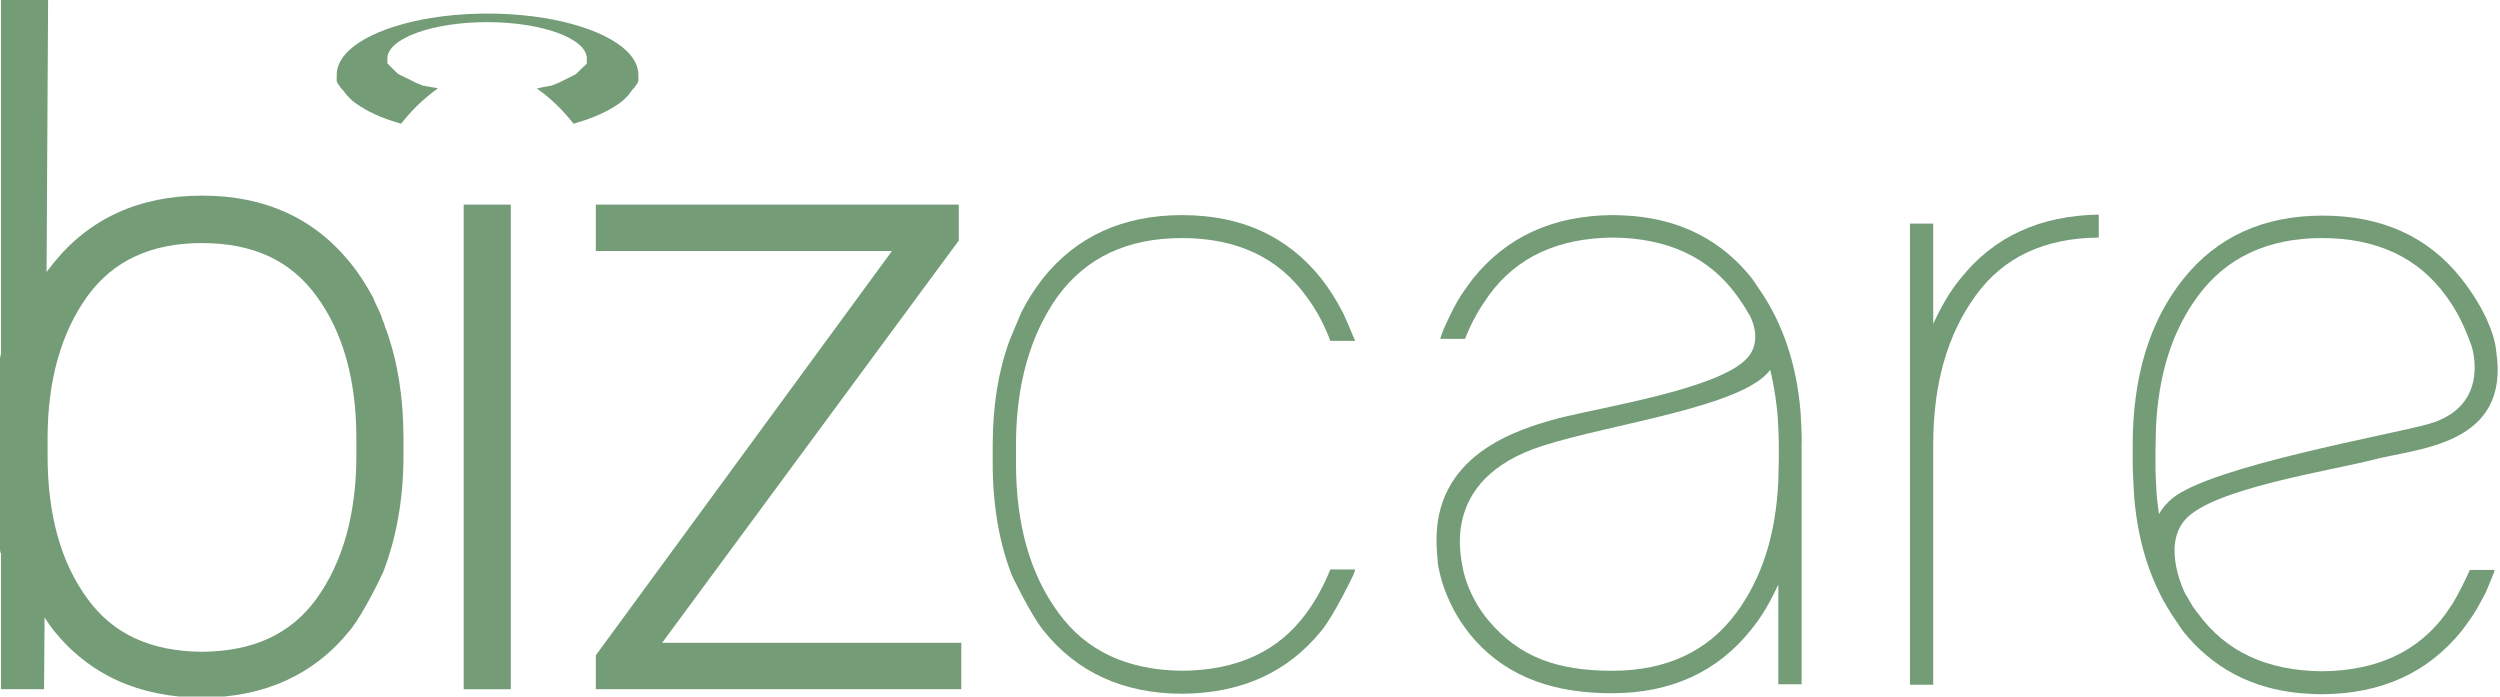
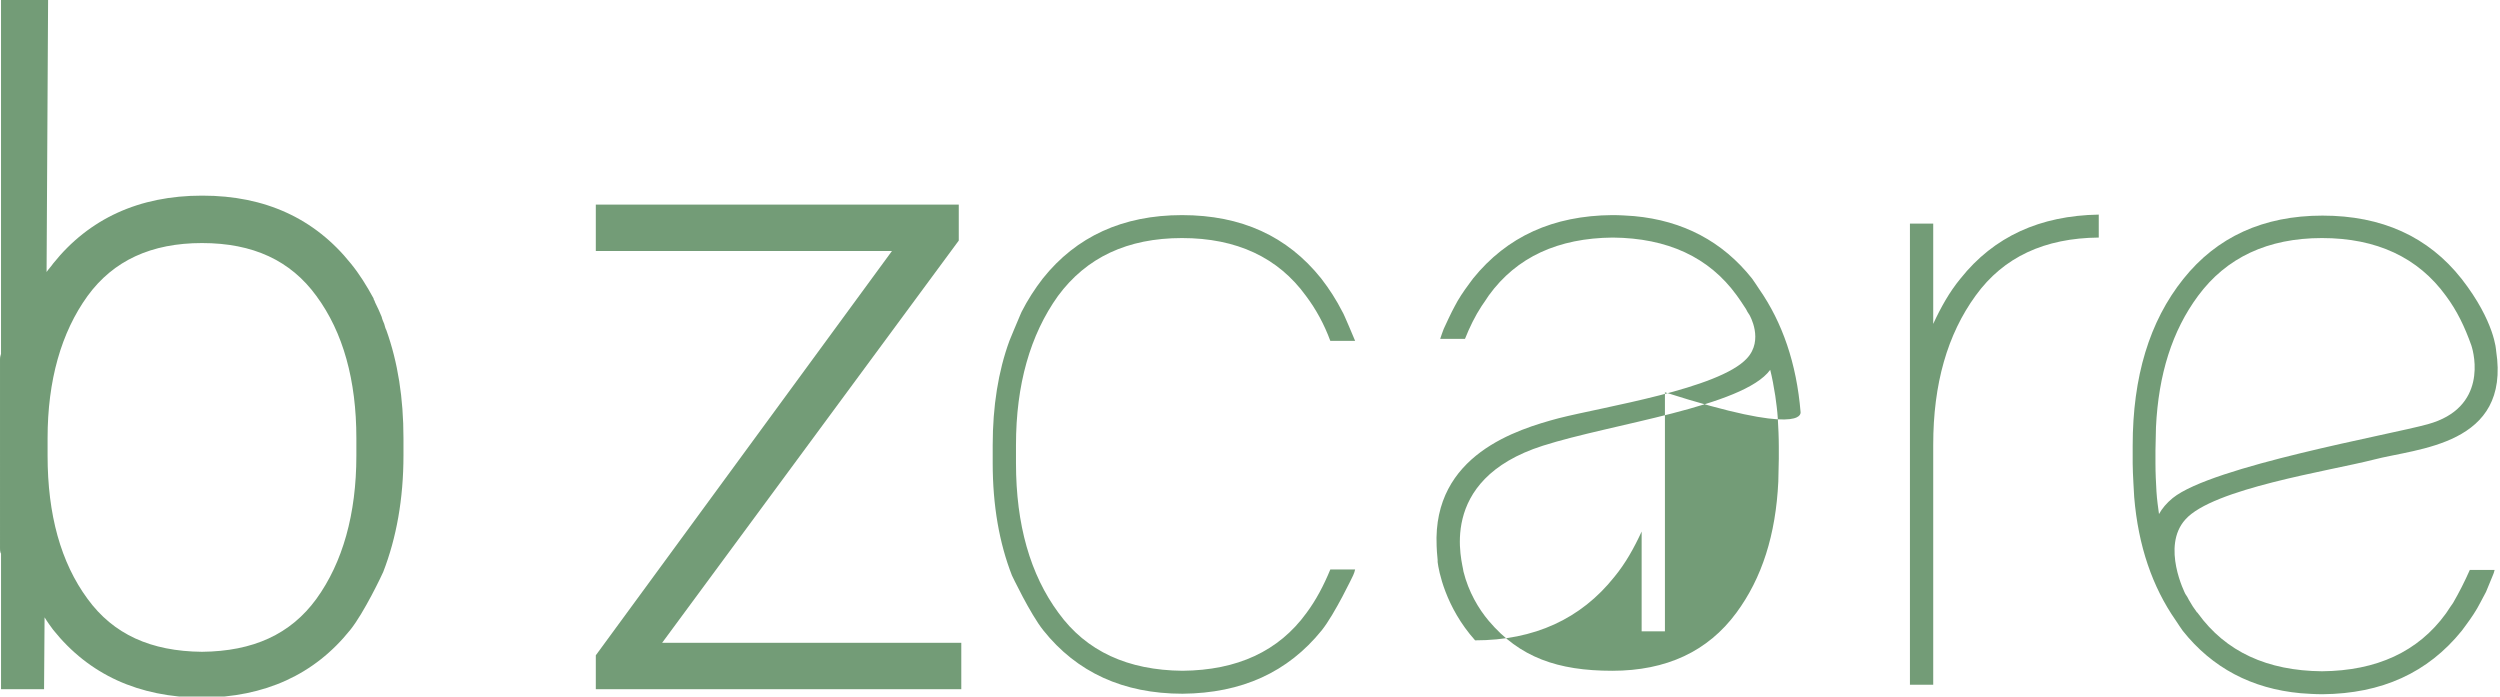
<svg xmlns="http://www.w3.org/2000/svg" version="1.1" style="" xml:space="preserve" width="201" height="56">
-   <rect id="backgroundrect" width="100%" height="100%" x="0" y="0" fill="none" stroke="none" class="" style="" />
  <style type="text/css">
	.st0{fill:rgb(115,156,119);}
</style>
  <g class="currentLayer" style="">
    <title>Layer 1</title>
    <g id="svg_1" class="">
      <g id="svg_2">
-         <path class="st0" d="M46.397,9.871 C46.397,9.871 46.397,9.871 46.397,9.871 L46.397,9.871 C46.397,9.871 46.397,9.871 46.397,9.871 " id="svg_3" />
-         <path class="st0" d="M49.735,8.346 c0.041,-0.04 0.122,-0.08 0.163,-0.12 c0,0 0,0 0,0 c0.041,-0.04 0.122,-0.08 0.163,-0.12 c0,0 0,0 0,0 c0.041,-0.04 0.081,-0.08 0.122,-0.12 c0,0 0,0 0,0 c0.041,-0.04 0.081,-0.08 0.122,-0.12 c0,0 0,0 0.041,-0.04 c0.041,-0.04 0.081,-0.08 0.122,-0.12 c0,0 0,0 0.041,-0.04 c0.041,-0.04 0.081,-0.08 0.081,-0.12 c0,0 0,-0.04 0.041,-0.04 c0.041,-0.04 0.041,-0.08 0.081,-0.12 c0,0 0,-0.04 0.041,-0.04 c0.041,-0.04 0.041,-0.08 0.081,-0.12 c0,0 0,-0.04 0.041,-0.04 c0.041,-0.04 0.041,-0.08 0.081,-0.08 c0,0 0,-0.04 0.041,-0.04 c0.041,-0.04 0.041,-0.08 0.041,-0.08 c0,0 0,-0.04 0.041,-0.04 c0,-0.04 0.041,-0.08 0.041,-0.08 c0,0 0,-0.04 0.041,-0.04 c0,-0.04 0.041,-0.08 0.041,-0.08 c0,0 0,-0.04 0.041,-0.04 c0,-0.04 0.041,-0.08 0.041,-0.08 c0,0 0,-0.04 0,-0.04 c0,-0.04 0,-0.08 0.041,-0.08 c0,0 0,-0.04 0,-0.04 c0,-0.04 0,-0.08 0,-0.08 c0,0 0,-0.04 0,-0.04 c0,-0.04 0,-0.08 0,-0.12 c0,0 0,-0.04 0,-0.04 c0,-0.04 0,-0.12 0,-0.161 c0,-0.682 -0.326,-1.324 -0.936,-1.926 c-1.831,-1.766 -6.146,-3.009 -11.192,-3.009 c-5.047,0 -9.361,1.244 -11.192,3.009 c-0.61,0.602 -0.936,1.244 -0.936,1.926 c0,0.04 0,0.12 0,0.161 c0,0 0,0.04 0,0.04 c0,0.04 0,0.08 0,0.12 c0,0 0,0.04 0,0.04 c0,0.04 0,0.08 0,0.08 c0,0 0,0.04 0,0.04 c0,0.04 0,0.08 0.041,0.08 c0,0 0,0.04 0,0.04 c0,0.04 0,0.08 0.041,0.08 c0,0 0,0.04 0.041,0.04 c0,0.04 0.041,0.08 0.041,0.08 c0,0 0,0.04 0.041,0.04 c0,0.04 0.041,0.08 0.041,0.08 c0,0 0,0.04 0.041,0.04 c0,0.04 0.041,0.08 0.041,0.08 c0,0 0,0.04 0.041,0.04 c0.041,0.04 0.041,0.08 0.081,0.08 c0,0 0,0.04 0.041,0.04 c0.041,0.04 0.041,0.08 0.081,0.12 c0,0 0,0.04 0.041,0.04 c0.041,0.04 0.041,0.08 0.081,0.12 c0,0 0,0.04 0.041,0.04 c0.041,0.04 0.081,0.08 0.081,0.12 c0,0 0,0 0.041,0.04 c0.041,0.04 0.081,0.08 0.122,0.12 c0,0 0,0 0.041,0.04 c0.041,0.04 0.081,0.08 0.122,0.12 c0,0 0,0 0,0 c0.041,0.04 0.081,0.08 0.122,0.12 c0,0 0,0 0,0 c0.041,0.04 0.081,0.08 0.163,0.12 c0,0 0,0 0,0 c0.041,0.04 0.122,0.08 0.163,0.12 c0,0 0,0 0,0 c0.855,0.602 1.954,1.124 3.337,1.525 c0,0 0,0 0,0 c0.081,0.04 0.163,0.04 0.244,0.08 c0.855,-1.083 1.831,-2.046 2.971,-2.849 c-0.122,-0.04 -0.244,-0.04 -0.407,-0.08 c0,0 -0.041,0 -0.041,0 c-0.081,0 -0.122,-0.04 -0.203,-0.04 c0,0 0,0 0,0 c-0.081,0 -0.122,-0.04 -0.203,-0.04 c0,0 0,0 -0.041,0 c-0.041,0 -0.122,-0.04 -0.163,-0.04 c-0.041,0 -0.041,0 -0.081,0 c-0.041,0 -0.081,-0.04 -0.122,-0.04 c-0.041,0 -0.041,0 -0.081,-0.04 c-0.041,0 -0.081,-0.04 -0.122,-0.04 c-0.041,0 -0.041,0 -0.081,-0.04 c-0.041,0 -0.081,-0.04 -0.122,-0.04 c-0.041,0 -0.041,-0.04 -0.081,-0.04 c-0.041,0 -0.081,-0.04 -0.081,-0.04 c-0.041,0 -0.041,-0.04 -0.081,-0.04 c-0.041,0 -0.041,-0.04 -0.081,-0.04 c-0.041,0 -0.041,-0.04 -0.081,-0.04 c-0.041,0 -0.041,-0.04 -0.081,-0.04 c-0.041,0 -0.041,-0.04 -0.081,-0.04 c-0.041,0 -0.041,-0.04 -0.081,-0.04 c-0.041,0 -0.041,-0.04 -0.081,-0.04 c-0.041,0 -0.041,-0.04 -0.081,-0.04 c-0.041,0 -0.041,-0.04 -0.081,-0.04 c-0.041,0 -0.041,-0.04 -0.081,-0.04 c-0.041,0 -0.041,-0.04 -0.081,-0.04 c-0.041,0 -0.041,-0.04 -0.081,-0.04 c-0.041,0 -0.041,-0.04 -0.081,-0.04 c-0.041,0 -0.041,-0.04 -0.081,-0.04 c-0.041,0 -0.041,-0.04 -0.081,-0.04 c-0.041,0 -0.041,-0.04 -0.081,-0.04 c-0.041,0 -0.041,-0.04 -0.081,-0.04 c0,0 -0.041,-0.04 -0.041,-0.04 c0,0 -0.041,-0.04 -0.041,-0.04 c0,0 -0.041,-0.04 -0.041,-0.04 s-0.041,-0.04 -0.041,-0.04 c0,0 -0.041,-0.04 -0.041,-0.04 c0,0 -0.041,-0.04 -0.041,-0.04 c0,0 -0.041,-0.04 -0.041,-0.04 c0,0 -0.041,-0.04 -0.041,-0.04 c0,0 -0.041,-0.04 -0.041,-0.04 c0,0 -0.041,-0.04 -0.041,-0.04 c0,0 -0.041,-0.04 -0.041,-0.04 c0,0 -0.041,-0.04 -0.041,-0.04 c0,0 -0.041,-0.04 -0.041,-0.04 c0,0 -0.041,-0.04 -0.041,-0.04 c0,0 -0.041,-0.04 -0.041,-0.04 c0,0 -0.041,-0.04 -0.041,-0.04 c0,0 0,-0.04 -0.041,-0.04 c0,0 0,-0.04 -0.041,-0.04 c0,0 0,-0.04 -0.041,-0.04 c0,0 0,-0.04 -0.041,-0.04 c0,0 0,-0.04 -0.041,-0.04 c0,0 0,-0.04 0,-0.04 c0,0 0,-0.04 0,-0.04 c0,0 0,-0.04 0,-0.04 c0,0 0,-0.04 0,-0.04 c0,0 0,-0.04 0,-0.04 c0,0 0,-0.04 0,-0.04 c0,0 0,-0.04 0,-0.04 c0,-0.04 0,-0.04 0,-0.08 c0,0 0,0 0,-0.04 c0,-1.605 3.582,-2.929 8.018,-2.929 c4.436,0 8.018,1.324 8.018,2.929 c0,0 0,0 0,0.04 c0,0.04 0,0.04 0,0.08 c0,0 0,0.04 0,0.04 c0,0 0,0.04 0,0.04 c0,0 0,0.04 0,0.04 c0,0 0,0.04 0,0.04 c0,0 0,0.04 0,0.04 c0,0 0,0.04 0,0.04 c0,0 0,0.04 0,0.04 c0,0 0,0.04 -0.041,0.04 c0,0 0,0.04 -0.041,0.04 c0,0 0,0.04 -0.041,0.04 c0,0 0,0.04 -0.041,0.04 c0,0 0,0.04 -0.041,0.04 c0,0 0,0.04 -0.041,0.04 c0,0 -0.041,0.04 -0.041,0.04 c0,0 -0.041,0.04 -0.041,0.04 c0,0 -0.041,0.04 -0.041,0.04 c0,0 -0.041,0.04 -0.041,0.04 c0,0 -0.041,0.04 -0.041,0.04 c0,0 -0.041,0.04 -0.041,0.04 c0,0 -0.041,0.04 -0.041,0.04 c0,0 -0.041,0.04 -0.041,0.04 c0,0 -0.041,0.04 -0.041,0.04 c0,0 -0.041,0.04 -0.041,0.04 c0,0 -0.041,0.04 -0.041,0.04 c0,0 -0.041,0.04 -0.041,0.04 c0,0 -0.041,0.04 -0.041,0.04 c0,0 -0.041,0.04 -0.041,0.04 s-0.041,0.04 -0.041,0.04 s-0.041,0.04 -0.041,0.04 c-0.041,0 -0.041,0.04 -0.081,0.04 c-0.041,0 -0.041,0.04 -0.081,0.04 c-0.041,0 -0.041,0.04 -0.081,0.04 c-0.041,0 -0.041,0.04 -0.081,0.04 c-0.041,0 -0.041,0.04 -0.081,0.04 c-0.041,0 -0.041,0.04 -0.081,0.04 c-0.041,0 -0.041,0.04 -0.081,0.04 c-0.041,0 -0.041,0.04 -0.081,0.04 c-0.041,0 -0.041,0.04 -0.081,0.04 c-0.041,0 -0.041,0.04 -0.081,0.04 c-0.041,0 -0.041,0.04 -0.081,0.04 c-0.041,0 -0.041,0.04 -0.081,0.04 c-0.041,0 -0.041,0.04 -0.081,0.04 c-0.041,0 -0.041,0.04 -0.081,0.04 c-0.041,0 -0.041,0.04 -0.081,0.04 c-0.041,0 -0.041,0.04 -0.081,0.04 c-0.041,0 -0.081,0.04 -0.081,0.04 c-0.041,0 -0.041,0.04 -0.081,0.04 c-0.041,0 -0.081,0.04 -0.122,0.04 c-0.041,0 -0.041,0 -0.081,0.04 c-0.041,0 -0.081,0.04 -0.122,0.04 c-0.041,0 -0.041,0 -0.081,0.04 c-0.041,0 -0.081,0.04 -0.122,0.04 c-0.041,0 -0.041,0 -0.081,0 c-0.041,0 -0.122,0.04 -0.163,0.04 c0,0 0,0 -0.041,0 c-0.081,0 -0.122,0.04 -0.203,0.04 c0,0 0,0 0,0 c-0.081,0 -0.122,0.04 -0.203,0.04 c0,0 -0.041,0 -0.041,0 c-0.122,0.04 -0.244,0.08 -0.407,0.08 h0 c1.14,0.803 2.116,1.766 2.971,2.849 c0.081,-0.04 0.163,-0.04 0.244,-0.08 c0,0 0,0 0,0 C47.74,9.47 48.88,8.948 49.735,8.346 C49.735,8.346 49.735,8.346 49.735,8.346 " id="svg_4" />
-       </g>
+         </g>
      <path class="st0" d="M35.124,7.062 L35.124,7.062 L35.124,7.062 z" id="svg_5" />
      <g id="svg_6">
-         <path class="st0" d="M31.908,9.871 C31.908,9.871 31.908,9.871 31.908,9.871 C31.908,9.871 31.908,9.871 31.908,9.871 C31.908,9.871 31.908,9.871 31.908,9.871 " id="svg_7" />
        <path class="st0" d="M85.062,23.795 c2.279,-3.09 5.576,-4.655 9.971,-4.655 c4.396,0 7.733,1.565 9.971,4.655 c0.814,1.083 1.465,2.287 1.954,3.611 h1.994 c0,0 -0.936,-2.247 -1.017,-2.327 c-0.488,-0.963 -1.058,-1.846 -1.709,-2.688 c-2.727,-3.411 -6.43,-5.096 -11.192,-5.096 c0,0 0,0 0,0 c0,0 0,0 0,0 c-4.762,0 -8.506,1.725 -11.192,5.096 c-0.651,0.843 -1.221,1.725 -1.709,2.688 c-0.041,0.08 -0.081,0.201 -0.122,0.281 c-0.163,0.361 -0.855,2.046 -0.855,2.046 c-0.895,2.448 -1.343,5.257 -1.343,8.386 v1.445 c0,3.411 0.529,6.42 1.547,9.028 c0,0 1.465,3.09 2.523,4.414 c2.686,3.371 6.43,5.096 11.192,5.096 c0,0 0,0 0,0 c0,0 0,0 0,0 c4.762,-0.04 8.465,-1.725 11.192,-5.096 c1.058,-1.324 2.523,-4.414 2.523,-4.414 c0.081,-0.161 0.122,-0.321 0.163,-0.482 h-1.994 c-0.529,1.284 -1.14,2.448 -1.913,3.491 c-2.238,3.09 -5.576,4.615 -9.971,4.655 c-4.396,-0.04 -7.733,-1.565 -9.971,-4.655 c-2.279,-3.09 -3.419,-7.102 -3.419,-12.038 v-1.445 C81.684,30.937 82.823,26.925 85.062,23.795 " id="svg_8" />
        <path class="st0" d="M157.629,22.39 c-0.895,1.083 -1.587,2.327 -2.198,3.651 v-0.361 v-1.284 V17.977 h-1.872 v17.816 v0.04 v19.22 h1.872 v-10.914 v-8.386 c0,-4.895 1.14,-8.868 3.419,-11.998 c2.238,-3.09 5.535,-4.615 9.89,-4.655 v-1.846 C164.018,17.334 160.315,19.02 157.629,22.39 " id="svg_9" />
        <path class="st0" d="M173.583,41.33 c-0.081,-0.602 -0.163,-1.164 -0.203,-1.806 c-0.041,-0.722 -0.081,-1.485 -0.081,-2.287 v-1.003 l0.041,-1.886 c0.203,-4.253 1.302,-7.744 3.378,-10.553 c2.279,-3.09 5.617,-4.655 9.971,-4.655 c4.396,0 7.733,1.565 9.971,4.655 c0.895,1.204 1.506,2.488 2.035,3.972 c0.244,0.722 1.302,5.016 -3.5,6.34 c-3.012,0.843 -17.338,3.371 -20.512,5.939 C174.193,40.447 173.827,40.889 173.583,41.33 M197.229,48.472 L197.229,48.472 c-0.041,0.04 -0.407,0.602 -0.57,0.843 c-2.238,3.09 -5.576,4.615 -9.971,4.655 c-4.396,-0.04 -7.733,-1.565 -9.971,-4.655 c-0.041,-0.04 -0.041,-0.08 -0.081,-0.08 c-0.244,-0.321 -0.448,-0.642 -0.651,-1.003 c-0.081,-0.161 -0.163,-0.321 -0.285,-0.482 c0,0 -1.954,-3.812 0,-5.979 c2.198,-2.488 11.518,-3.892 15.14,-4.815 c3.5,-0.923 11.03,-1.124 9.849,-8.747 c0,0 -0.081,-2.327 -2.768,-5.778 c-2.686,-3.411 -6.43,-5.096 -11.192,-5.096 c-4.762,0 -8.506,1.725 -11.192,5.096 c-2.727,3.411 -4.07,7.865 -4.07,13.402 v1.445 c0,0.803 0.122,2.568 0.122,2.688 c0.326,3.932 1.465,7.223 3.337,9.911 c0.203,0.321 0.407,0.602 0.57,0.843 c2.361,2.969 5.535,4.655 9.483,5.016 c0.57,0.04 1.14,0.08 1.75,0.08 c4.762,-0.04 8.465,-1.725 11.192,-5.096 c0,0 0.244,-0.321 0.326,-0.441 c0.448,-0.602 0.855,-1.204 1.18,-1.846 c0.163,-0.281 0.285,-0.562 0.448,-0.843 c0.041,-0.08 0.529,-1.284 0.529,-1.284 c0.081,-0.161 0.122,-0.321 0.163,-0.482 h-1.994 C198.165,46.747 197.717,47.63 197.229,48.472 " id="svg_10" />
-         <path class="st0" d="M143.017,36.836 l-0.041,1.886 c-0.203,4.253 -1.302,7.744 -3.378,10.553 c-2.279,3.09 -5.617,4.655 -9.971,4.655 c-4.396,0 -7.448,-1.083 -9.931,-4.013 c-0.814,-0.963 -1.628,-2.327 -2.035,-3.972 c-0.041,-0.602 -2.279,-7.343 6.39,-10.112 c5.535,-1.766 16.117,-3.13 18.274,-6.099 c0.163,0.642 0.285,1.324 0.407,2.087 c0.081,0.602 0.163,1.164 0.203,1.806 c0.041,0.722 0.081,1.485 0.081,2.287 V36.836 zM144.768,33.144 c-0.326,-3.932 -1.465,-7.223 -3.337,-9.911 c-0.203,-0.321 -0.407,-0.602 -0.57,-0.843 c-2.361,-2.969 -5.535,-4.655 -9.483,-5.016 c-0.57,-0.04 -1.14,-0.08 -1.75,-0.08 c-4.762,0.04 -8.465,1.725 -11.192,5.096 c0,0 -0.244,0.321 -0.326,0.441 c-0.448,0.602 -0.855,1.204 -1.18,1.846 c-0.163,0.281 -0.773,1.565 -0.855,1.766 c-0.041,0.12 -0.244,0.642 -0.285,0.803 h1.994 c0.366,-0.923 0.814,-1.846 1.343,-2.648 h0 c0.041,-0.04 0.407,-0.602 0.57,-0.843 c2.238,-3.09 5.576,-4.615 9.971,-4.655 c4.396,0.04 7.733,1.565 9.971,4.655 c0.041,0.04 0.529,0.762 0.733,1.083 c0.081,0.161 0.163,0.321 0.285,0.482 c0,0 1.18,2.006 -0.203,3.491 c-2.238,2.448 -11.518,3.892 -15.14,4.815 c-3.297,0.883 -10.134,2.929 -9.809,10.272 c0,0.281 0.041,0.642 0.081,1.124 c0,0 0,0.08 0,0.161 c0,0 0,0 0,0 c0.081,0.682 0.61,3.611 3.012,6.3 c2.768,3.05 6.471,4.253 10.989,4.253 c4.762,0 8.506,-1.725 11.192,-5.096 c0.895,-1.083 1.587,-2.327 2.198,-3.651 v8.025 h1.872 l0,-19.22 C144.89,35.07 144.768,33.305 144.768,33.144 " id="svg_11" />
+         <path class="st0" d="M143.017,36.836 l-0.041,1.886 c-0.203,4.253 -1.302,7.744 -3.378,10.553 c-2.279,3.09 -5.617,4.655 -9.971,4.655 c-4.396,0 -7.448,-1.083 -9.931,-4.013 c-0.814,-0.963 -1.628,-2.327 -2.035,-3.972 c-0.041,-0.602 -2.279,-7.343 6.39,-10.112 c5.535,-1.766 16.117,-3.13 18.274,-6.099 c0.163,0.642 0.285,1.324 0.407,2.087 c0.081,0.602 0.163,1.164 0.203,1.806 c0.041,0.722 0.081,1.485 0.081,2.287 V36.836 zM144.768,33.144 c-0.326,-3.932 -1.465,-7.223 -3.337,-9.911 c-0.203,-0.321 -0.407,-0.602 -0.57,-0.843 c-2.361,-2.969 -5.535,-4.655 -9.483,-5.016 c-0.57,-0.04 -1.14,-0.08 -1.75,-0.08 c-4.762,0.04 -8.465,1.725 -11.192,5.096 c0,0 -0.244,0.321 -0.326,0.441 c-0.448,0.602 -0.855,1.204 -1.18,1.846 c-0.163,0.281 -0.773,1.565 -0.855,1.766 c-0.041,0.12 -0.244,0.642 -0.285,0.803 h1.994 c0.366,-0.923 0.814,-1.846 1.343,-2.648 h0 c0.041,-0.04 0.407,-0.602 0.57,-0.843 c2.238,-3.09 5.576,-4.615 9.971,-4.655 c4.396,0.04 7.733,1.565 9.971,4.655 c0.041,0.04 0.529,0.762 0.733,1.083 c0.081,0.161 0.163,0.321 0.285,0.482 c0,0 1.18,2.006 -0.203,3.491 c-2.238,2.448 -11.518,3.892 -15.14,4.815 c-3.297,0.883 -10.134,2.929 -9.809,10.272 c0,0.281 0.041,0.642 0.081,1.124 c0,0 0,0.08 0,0.161 c0,0 0,0 0,0 c0.081,0.682 0.61,3.611 3.012,6.3 c4.762,0 8.506,-1.725 11.192,-5.096 c0.895,-1.083 1.587,-2.327 2.198,-3.651 v8.025 h1.872 l0,-19.22 C144.89,35.07 144.768,33.305 144.768,33.144 " id="svg_11" />
      </g>
-       <rect x="37.281" y="16.452" class="st0" width="3.785" height="38.962" id="svg_12" />
      <polygon class="st0" points="77.085,19.341 77.085,16.452 47.903,16.452 47.903,20.183 71.712,20.183 47.903,52.686 47.903,55.414 77.288,55.414 77.288,51.682 53.235,51.682 " id="svg_13" />
      <g id="svg_14">
        <path class="st0" d="M28.652,36.635 c0,4.695 -1.099,8.587 -3.215,11.516 c-2.076,2.849 -5.087,4.213 -9.198,4.253 c-4.111,-0.04 -7.122,-1.404 -9.198,-4.253 c-2.157,-2.929 -3.215,-6.781 -3.215,-11.516 V35.231 c0,-4.655 1.099,-8.507 3.215,-11.436 c2.076,-2.849 5.128,-4.253 9.198,-4.253 c4.111,0 7.122,1.404 9.198,4.253 c2.157,2.929 3.215,6.781 3.215,11.436 V36.635 zM30.891,26.042 c-0.081,-0.201 -0.163,-0.361 -0.203,-0.562 c-0.163,-0.401 -0.326,-0.762 -0.529,-1.164 l-0.041,-0.12 c-0.041,-0.08 -0.081,-0.12 -0.081,-0.201 c-0.57,-1.043 -1.14,-1.966 -1.831,-2.809 c-2.89,-3.611 -6.878,-5.457 -11.925,-5.457 h-0.041 c-5.047,0 -9.076,1.846 -11.966,5.457 c-0.163,0.241 -0.366,0.441 -0.529,0.682 l0.122,-21.869 h-3.785 v28.449 c-0.041,0.161 -0.081,0.241 -0.081,0.441 V44.058 c0,0.12 0,0.241 0.041,0.361 c0,0.04 0,0.04 0.041,0.08 v10.914 h3.459 l0.041,-5.778 c0.244,0.401 0.488,0.722 0.692,1.003 c2.89,3.611 6.878,5.417 11.925,5.457 h0 h0.041 c5.047,-0.04 9.035,-1.846 11.925,-5.457 c1.099,-1.364 2.564,-4.454 2.645,-4.655 c1.058,-2.729 1.628,-5.858 1.628,-9.39 V35.231 c0,-3.21 -0.448,-6.099 -1.384,-8.707 C31.013,26.483 30.931,26.202 30.891,26.042 " id="svg_15" />
      </g>
    </g>
  </g>
</svg>